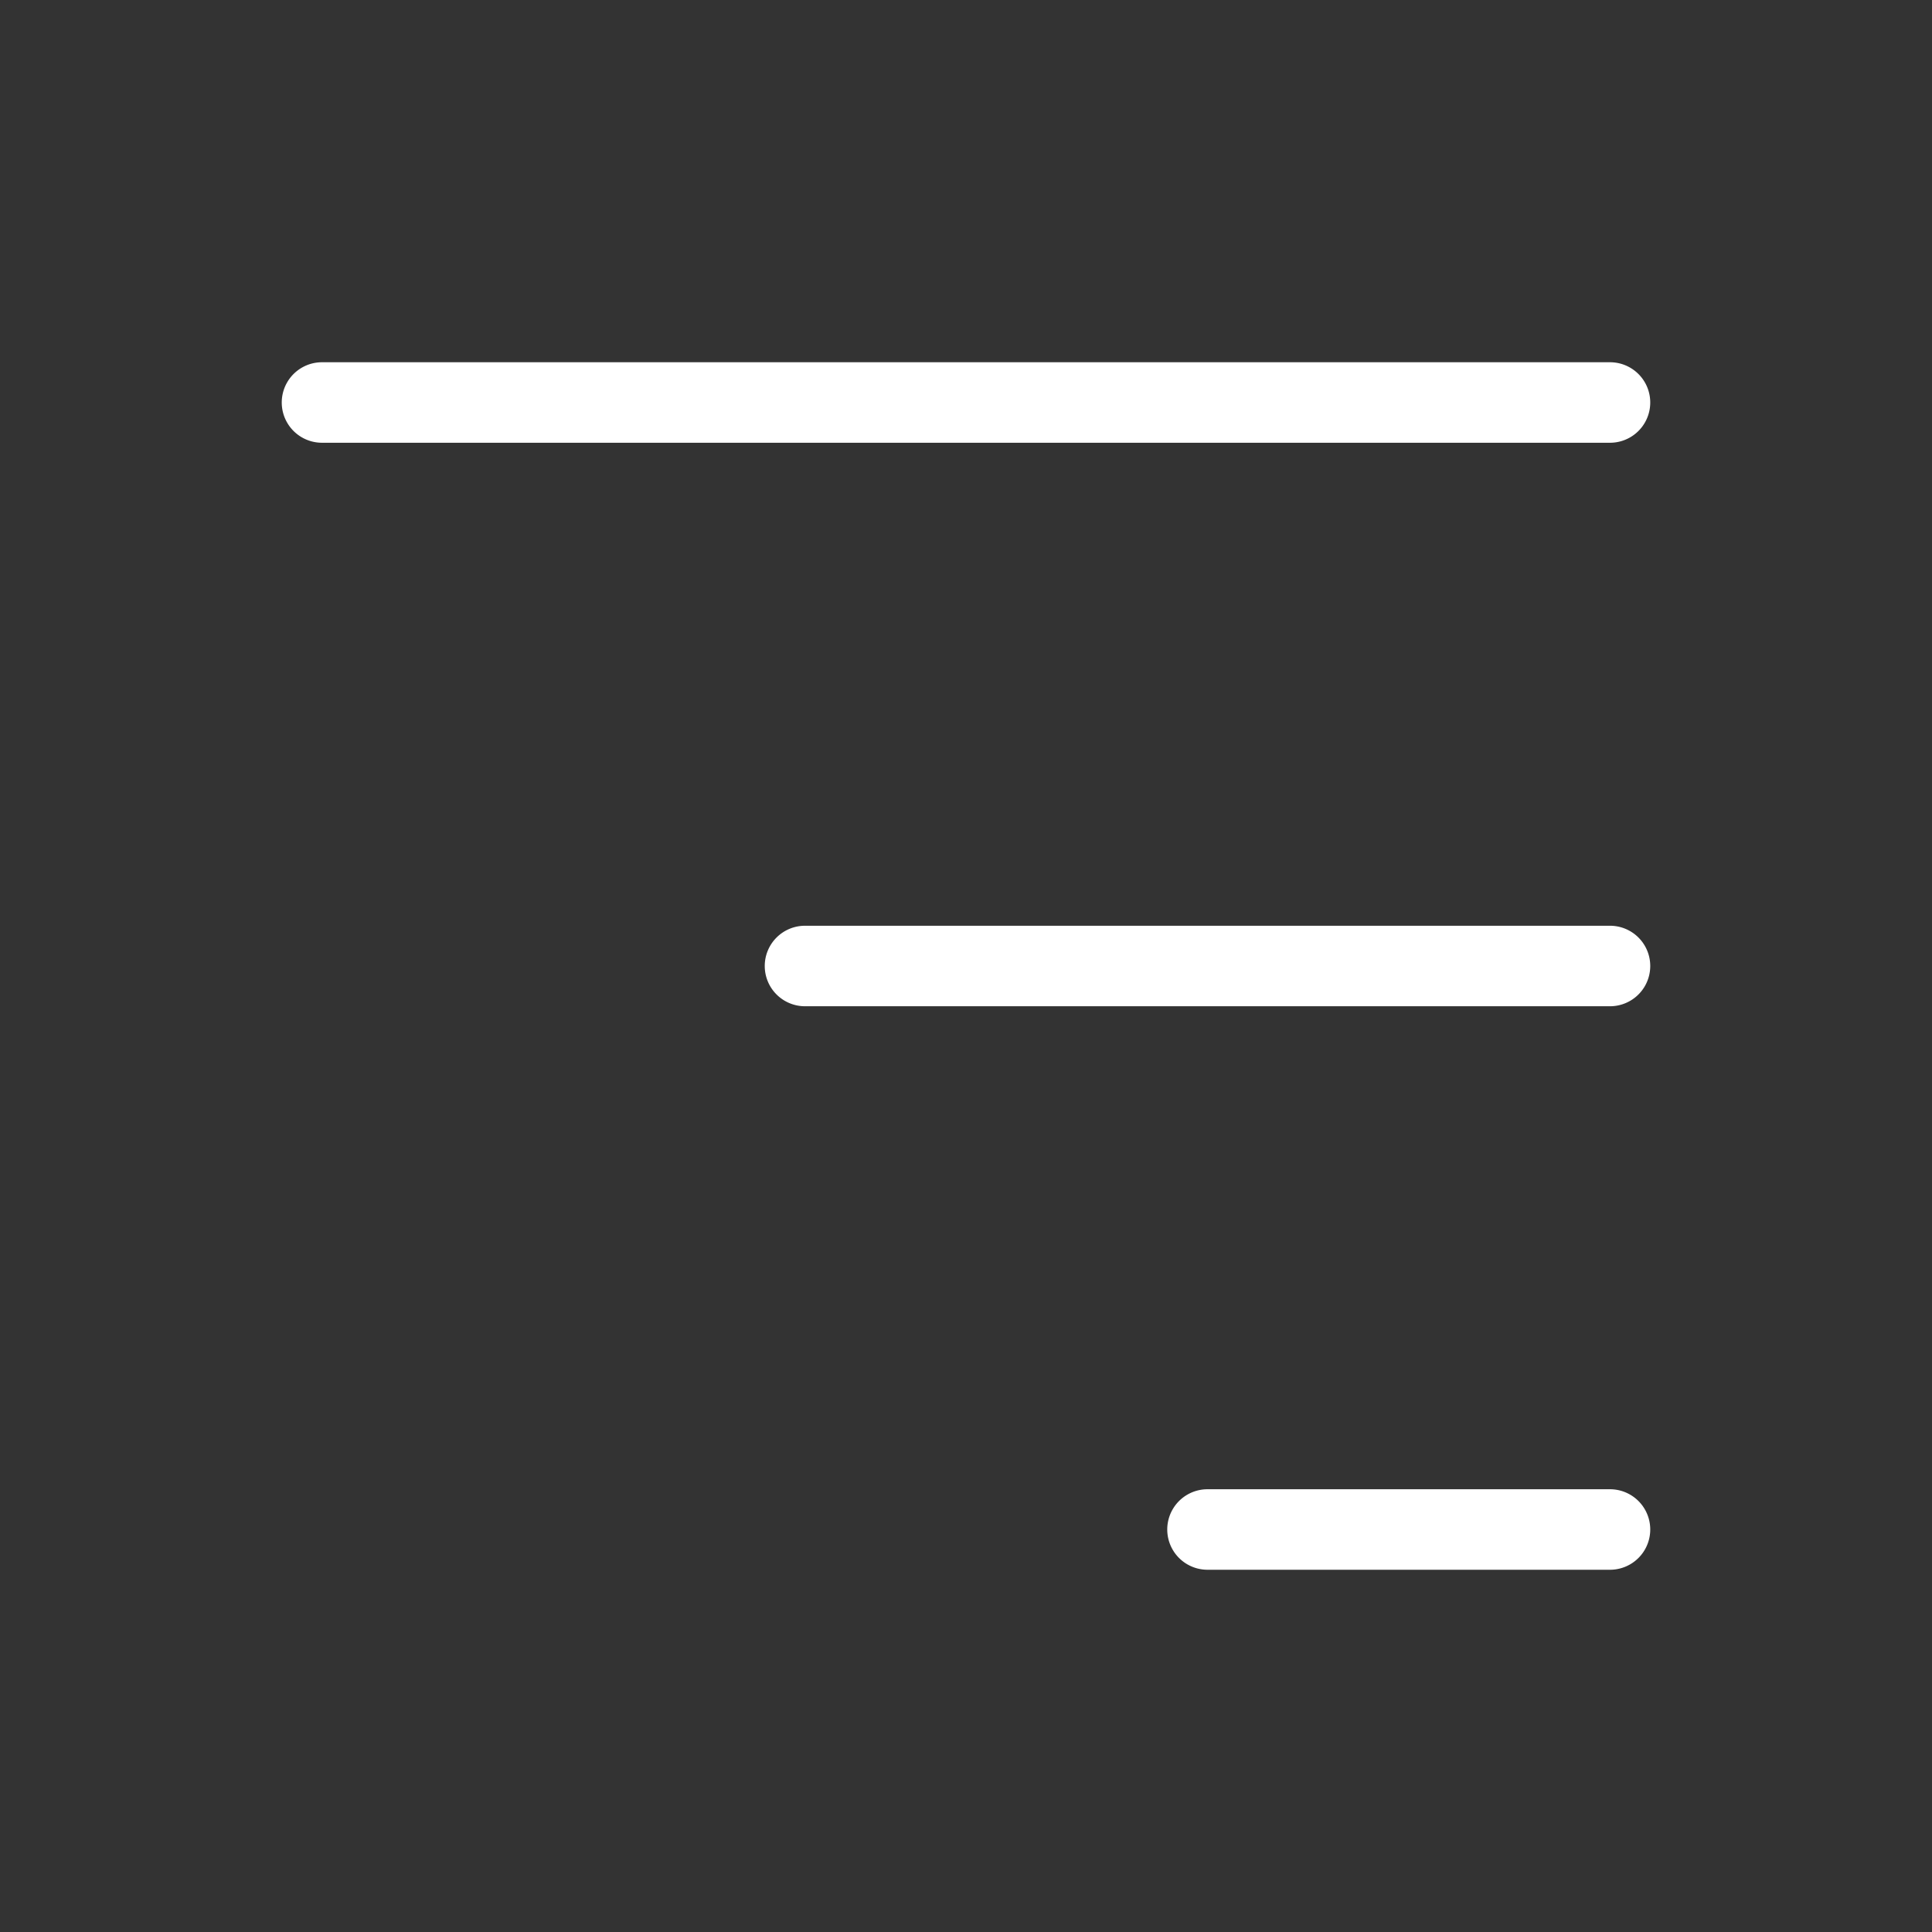
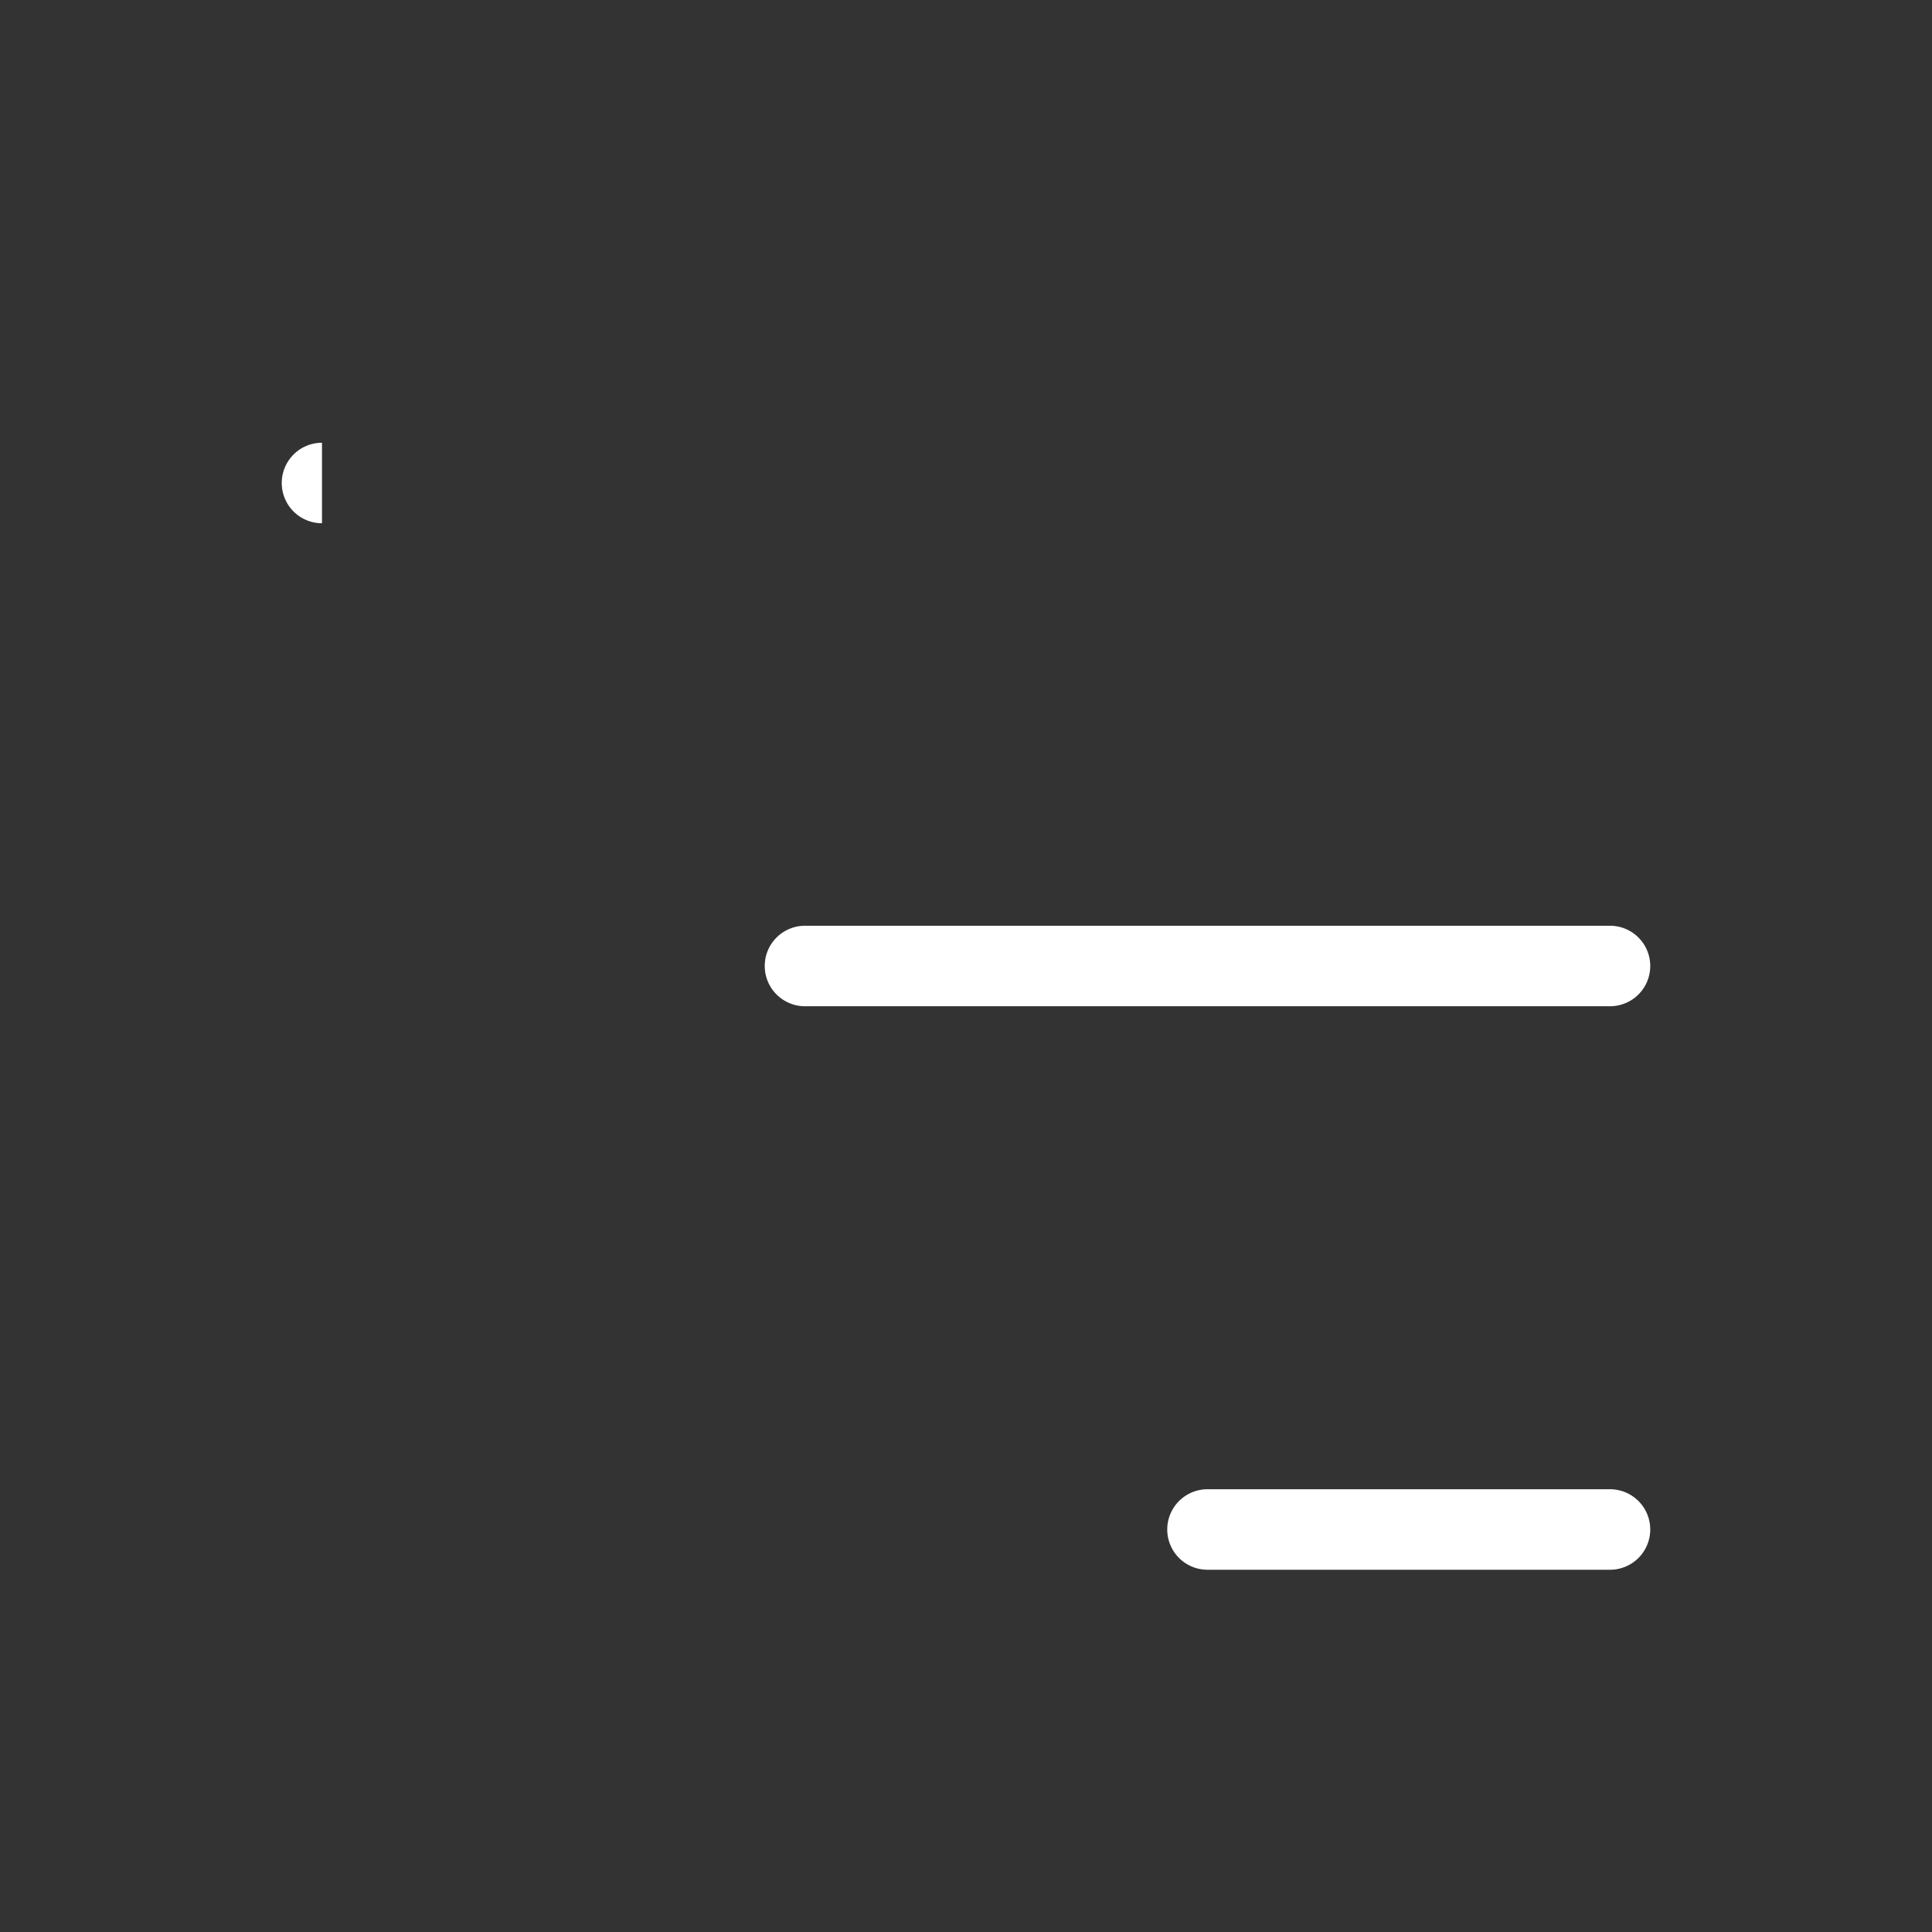
<svg xmlns="http://www.w3.org/2000/svg" version="1.1" width="512" height="512" x="0" y="0" viewBox="0 0 24 24" style="enable-background:new 0 0 512 512" xml:space="preserve" class="">
  <rect x="0" y="0" width="24" height="24" fill="#333333" stroke="none" />
  <g transform="matrix(-1,0,0,1,24,0)">
-     <path d="M20 5.5H4a.5.5 0 0 1 0-1h16a.5.5 0 0 1 0 1zM14.5 12a.5.5 0 0 0-.5-.5H4a.5.5 0 0 0 0 1h10a.5.5 0 0 0 .5-.5zM4 18.5a.5.5 0 0 0 0 1h5a.5.5 0 0 0 0-1z" fill="#fff" data-original="#000000" class="" />
+     <path d="M20 5.5H4h16a.5.5 0 0 1 0 1zM14.5 12a.5.5 0 0 0-.5-.5H4a.5.5 0 0 0 0 1h10a.5.5 0 0 0 .5-.5zM4 18.5a.5.5 0 0 0 0 1h5a.5.5 0 0 0 0-1z" fill="#fff" data-original="#000000" class="" />
  </g>
</svg>